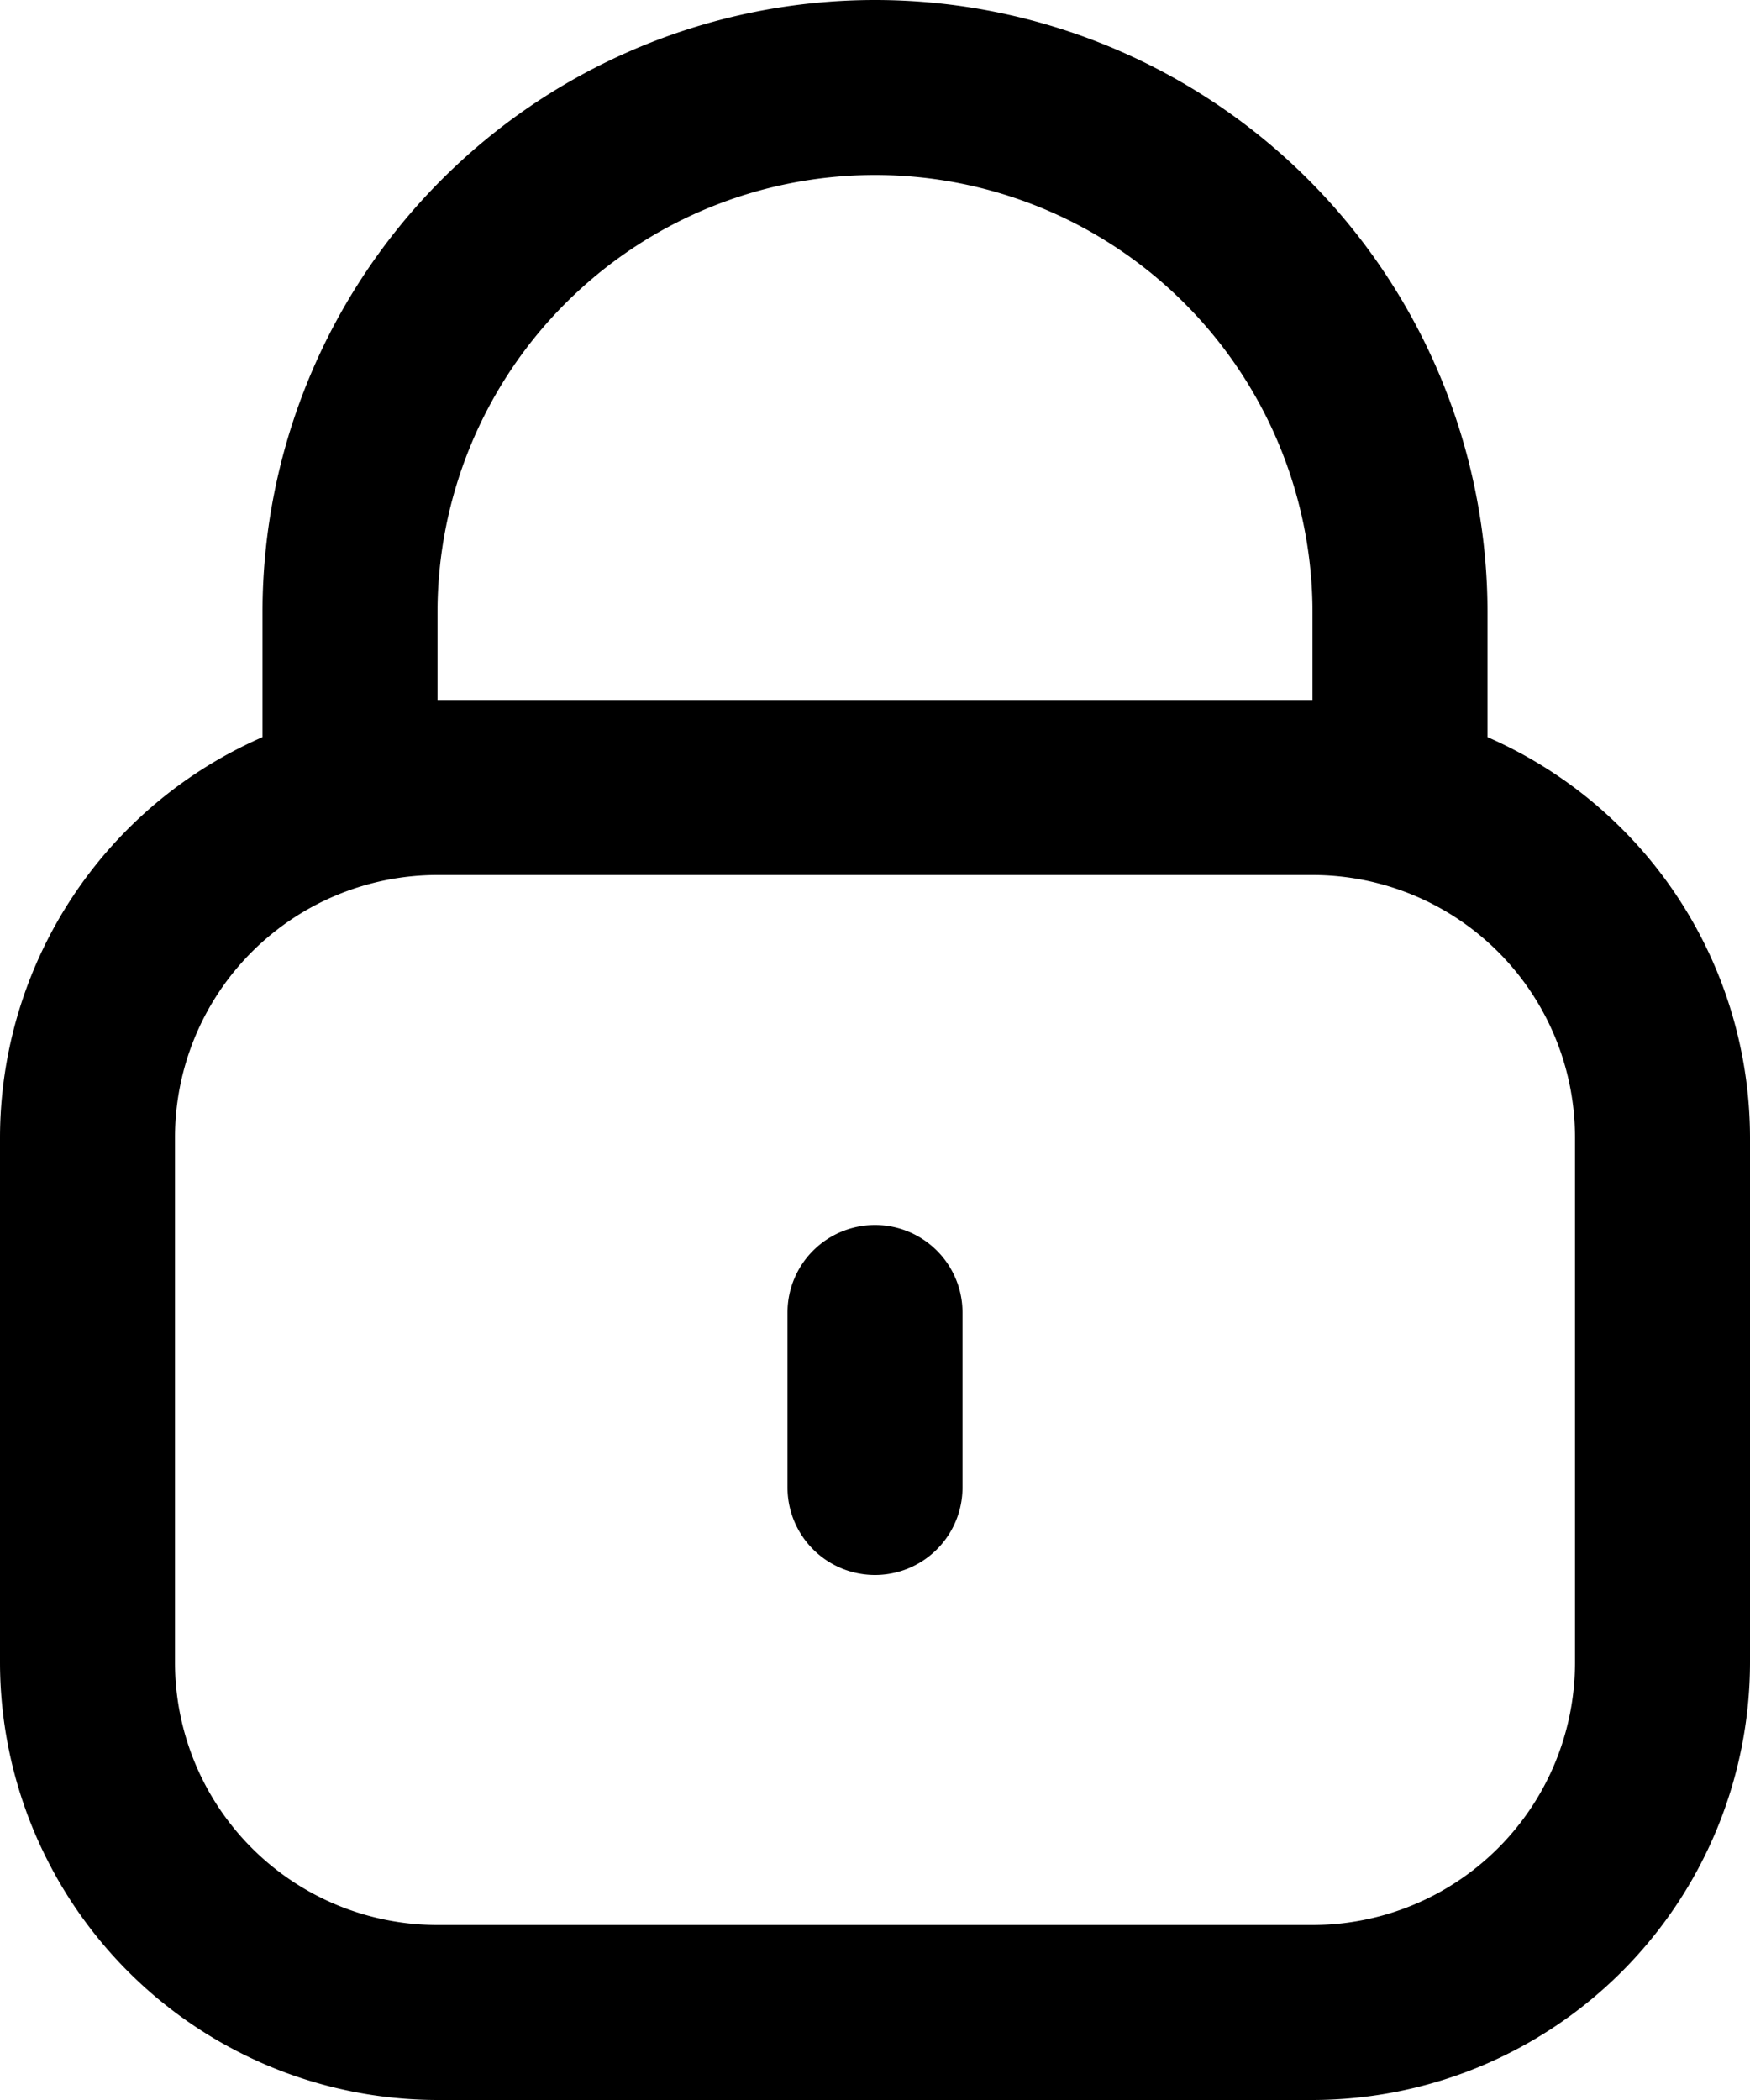
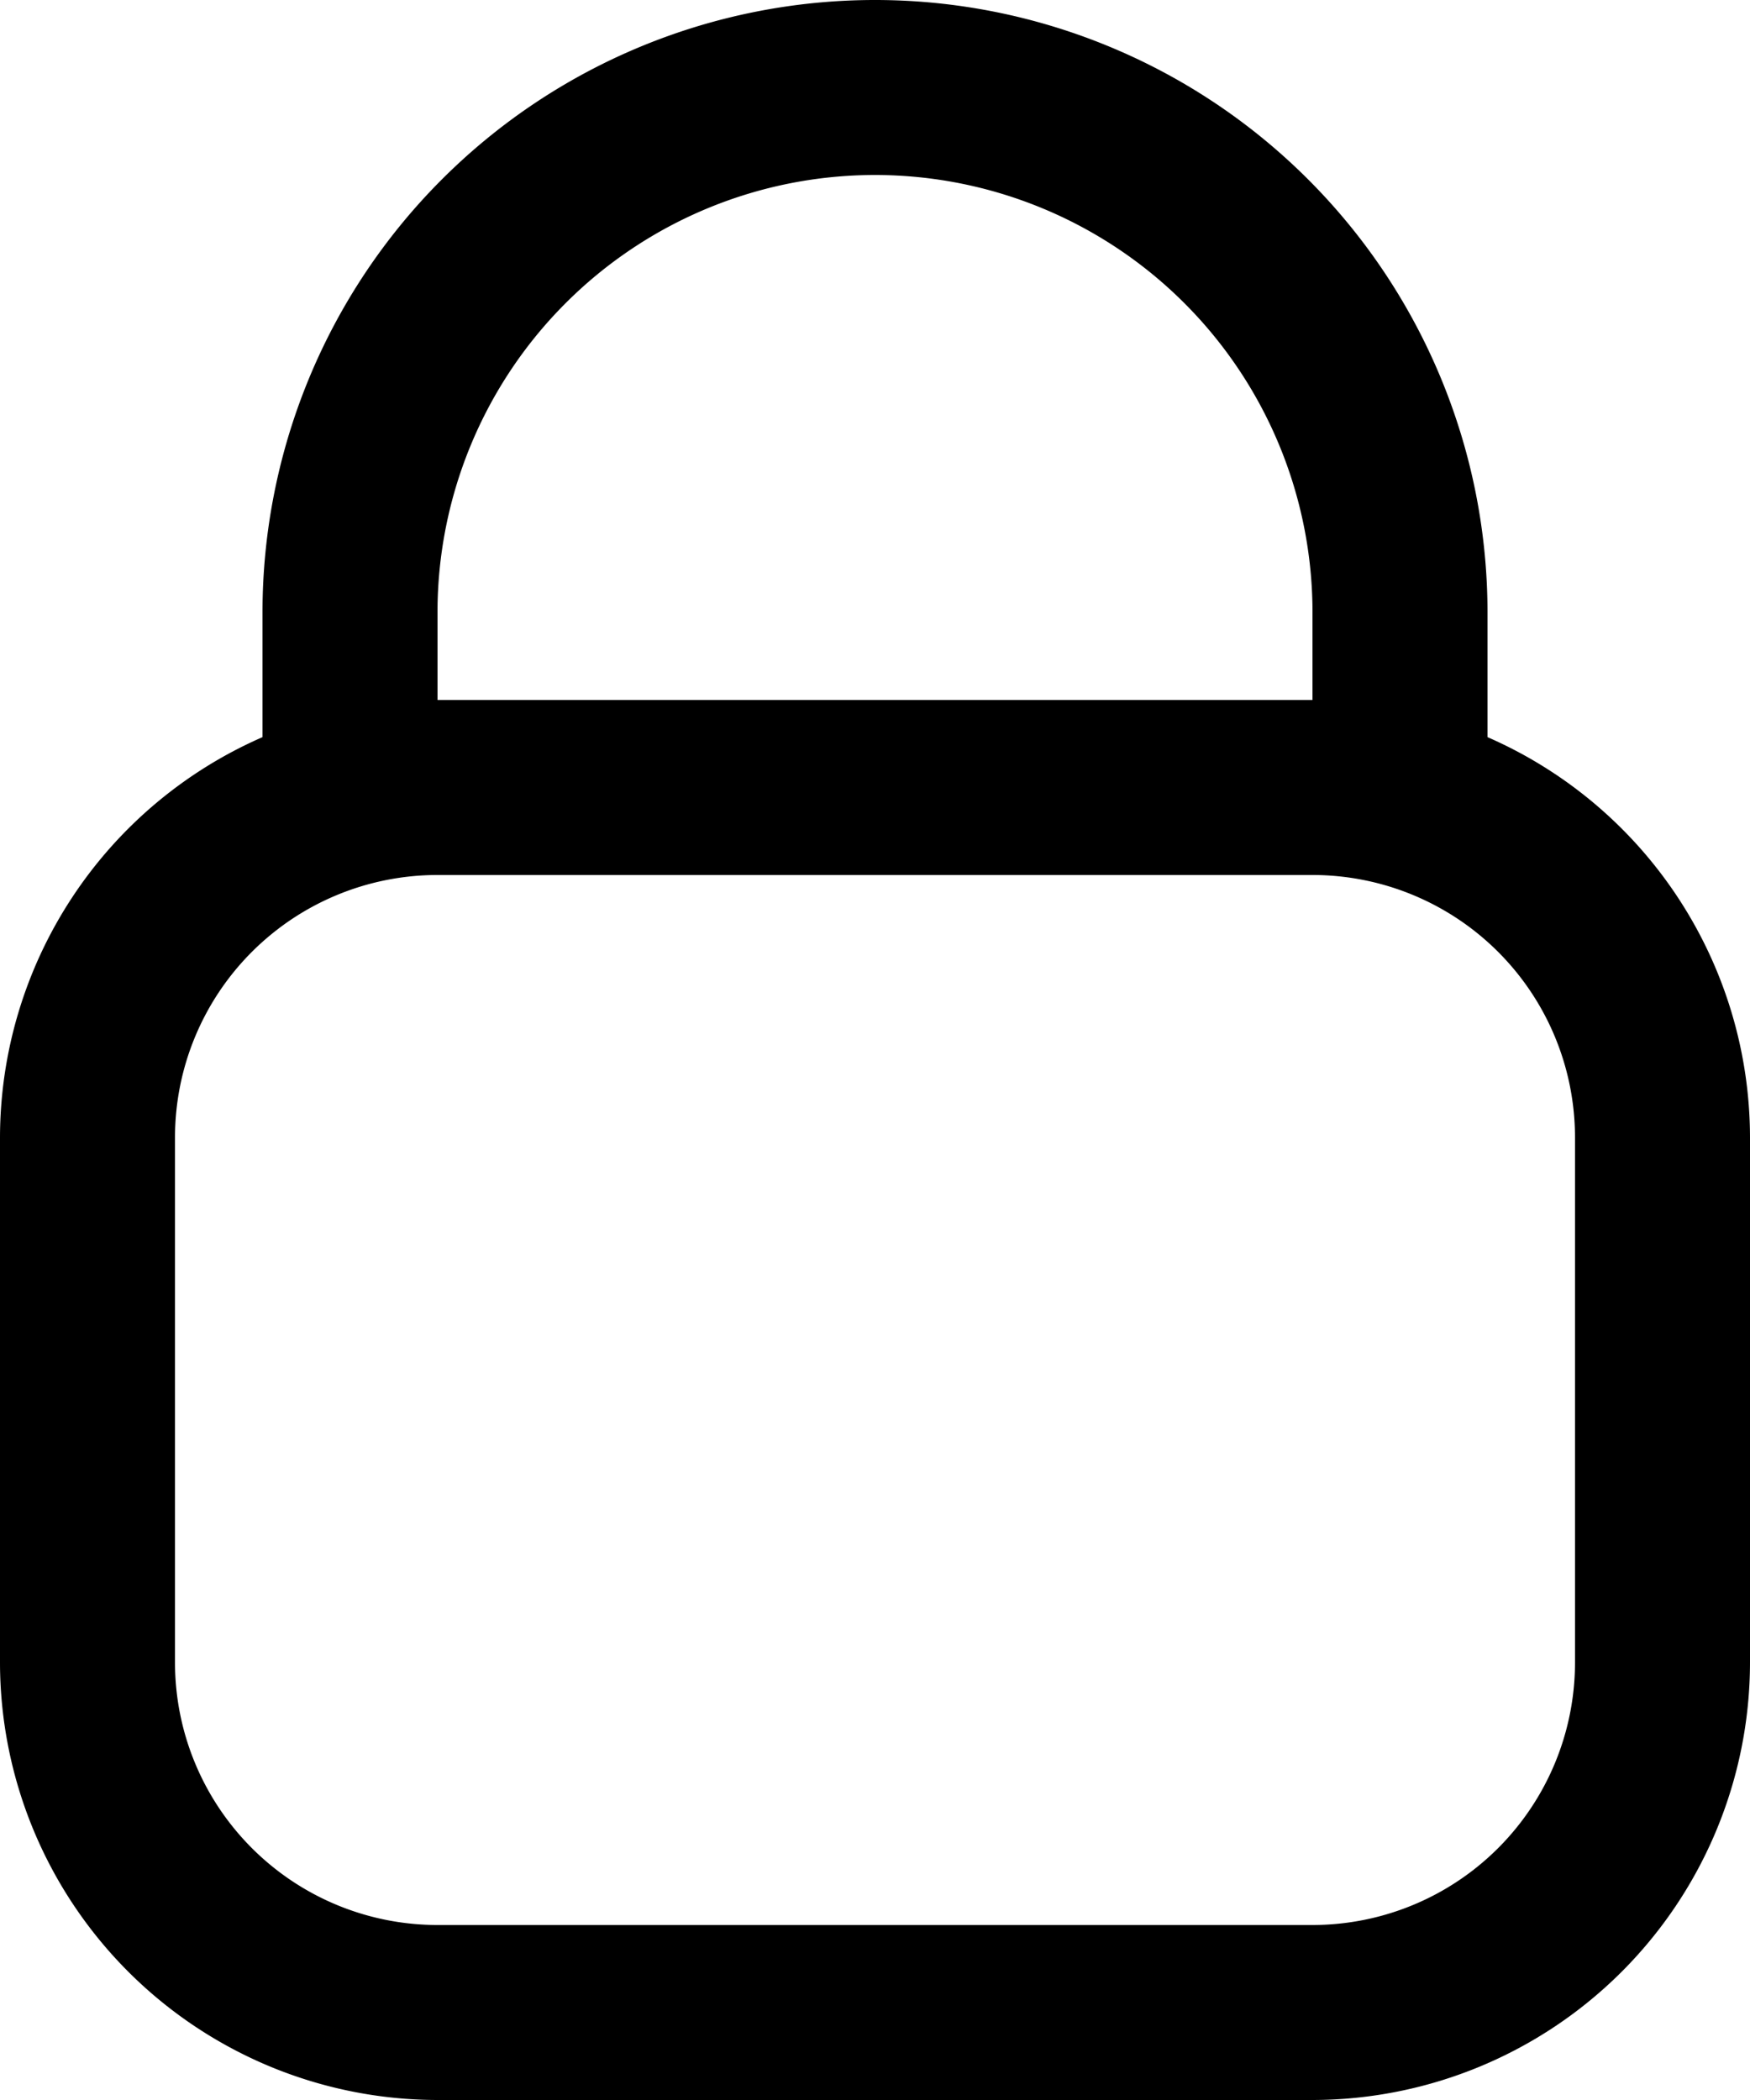
<svg xmlns="http://www.w3.org/2000/svg" width="18" height="21.6" viewBox="0 0 18 21.6">
  <g id="lock" transform="translate(-2)">
    <path id="Path_2729" data-name="Path 2729" d="M17.3,7.582V6.3a6.3,6.3,0,1,0-12.6,0V7.582A4.5,4.5,0,0,0,2,11.7v5.4a4.505,4.505,0,0,0,4.5,4.5h9A4.505,4.505,0,0,0,20,17.1V11.7A4.5,4.5,0,0,0,17.3,7.582ZM6.5,6.3a4.5,4.5,0,1,1,9,0v.9h-9ZM18.2,17.1a2.7,2.7,0,0,1-2.7,2.7h-9a2.7,2.7,0,0,1-2.7-2.7V11.7A2.7,2.7,0,0,1,6.5,9h9a2.7,2.7,0,0,1,2.7,2.7Z" transform="translate(0 0)" />
-     <path id="Path_2730" data-name="Path 2730" d="M11.9,14a.9.9,0,0,0-.9.9v1.8a.9.9,0,1,0,1.8,0V14.9A.9.9,0,0,0,11.9,14Z" transform="translate(-0.9 -1.4)" />
  </g>
</svg>